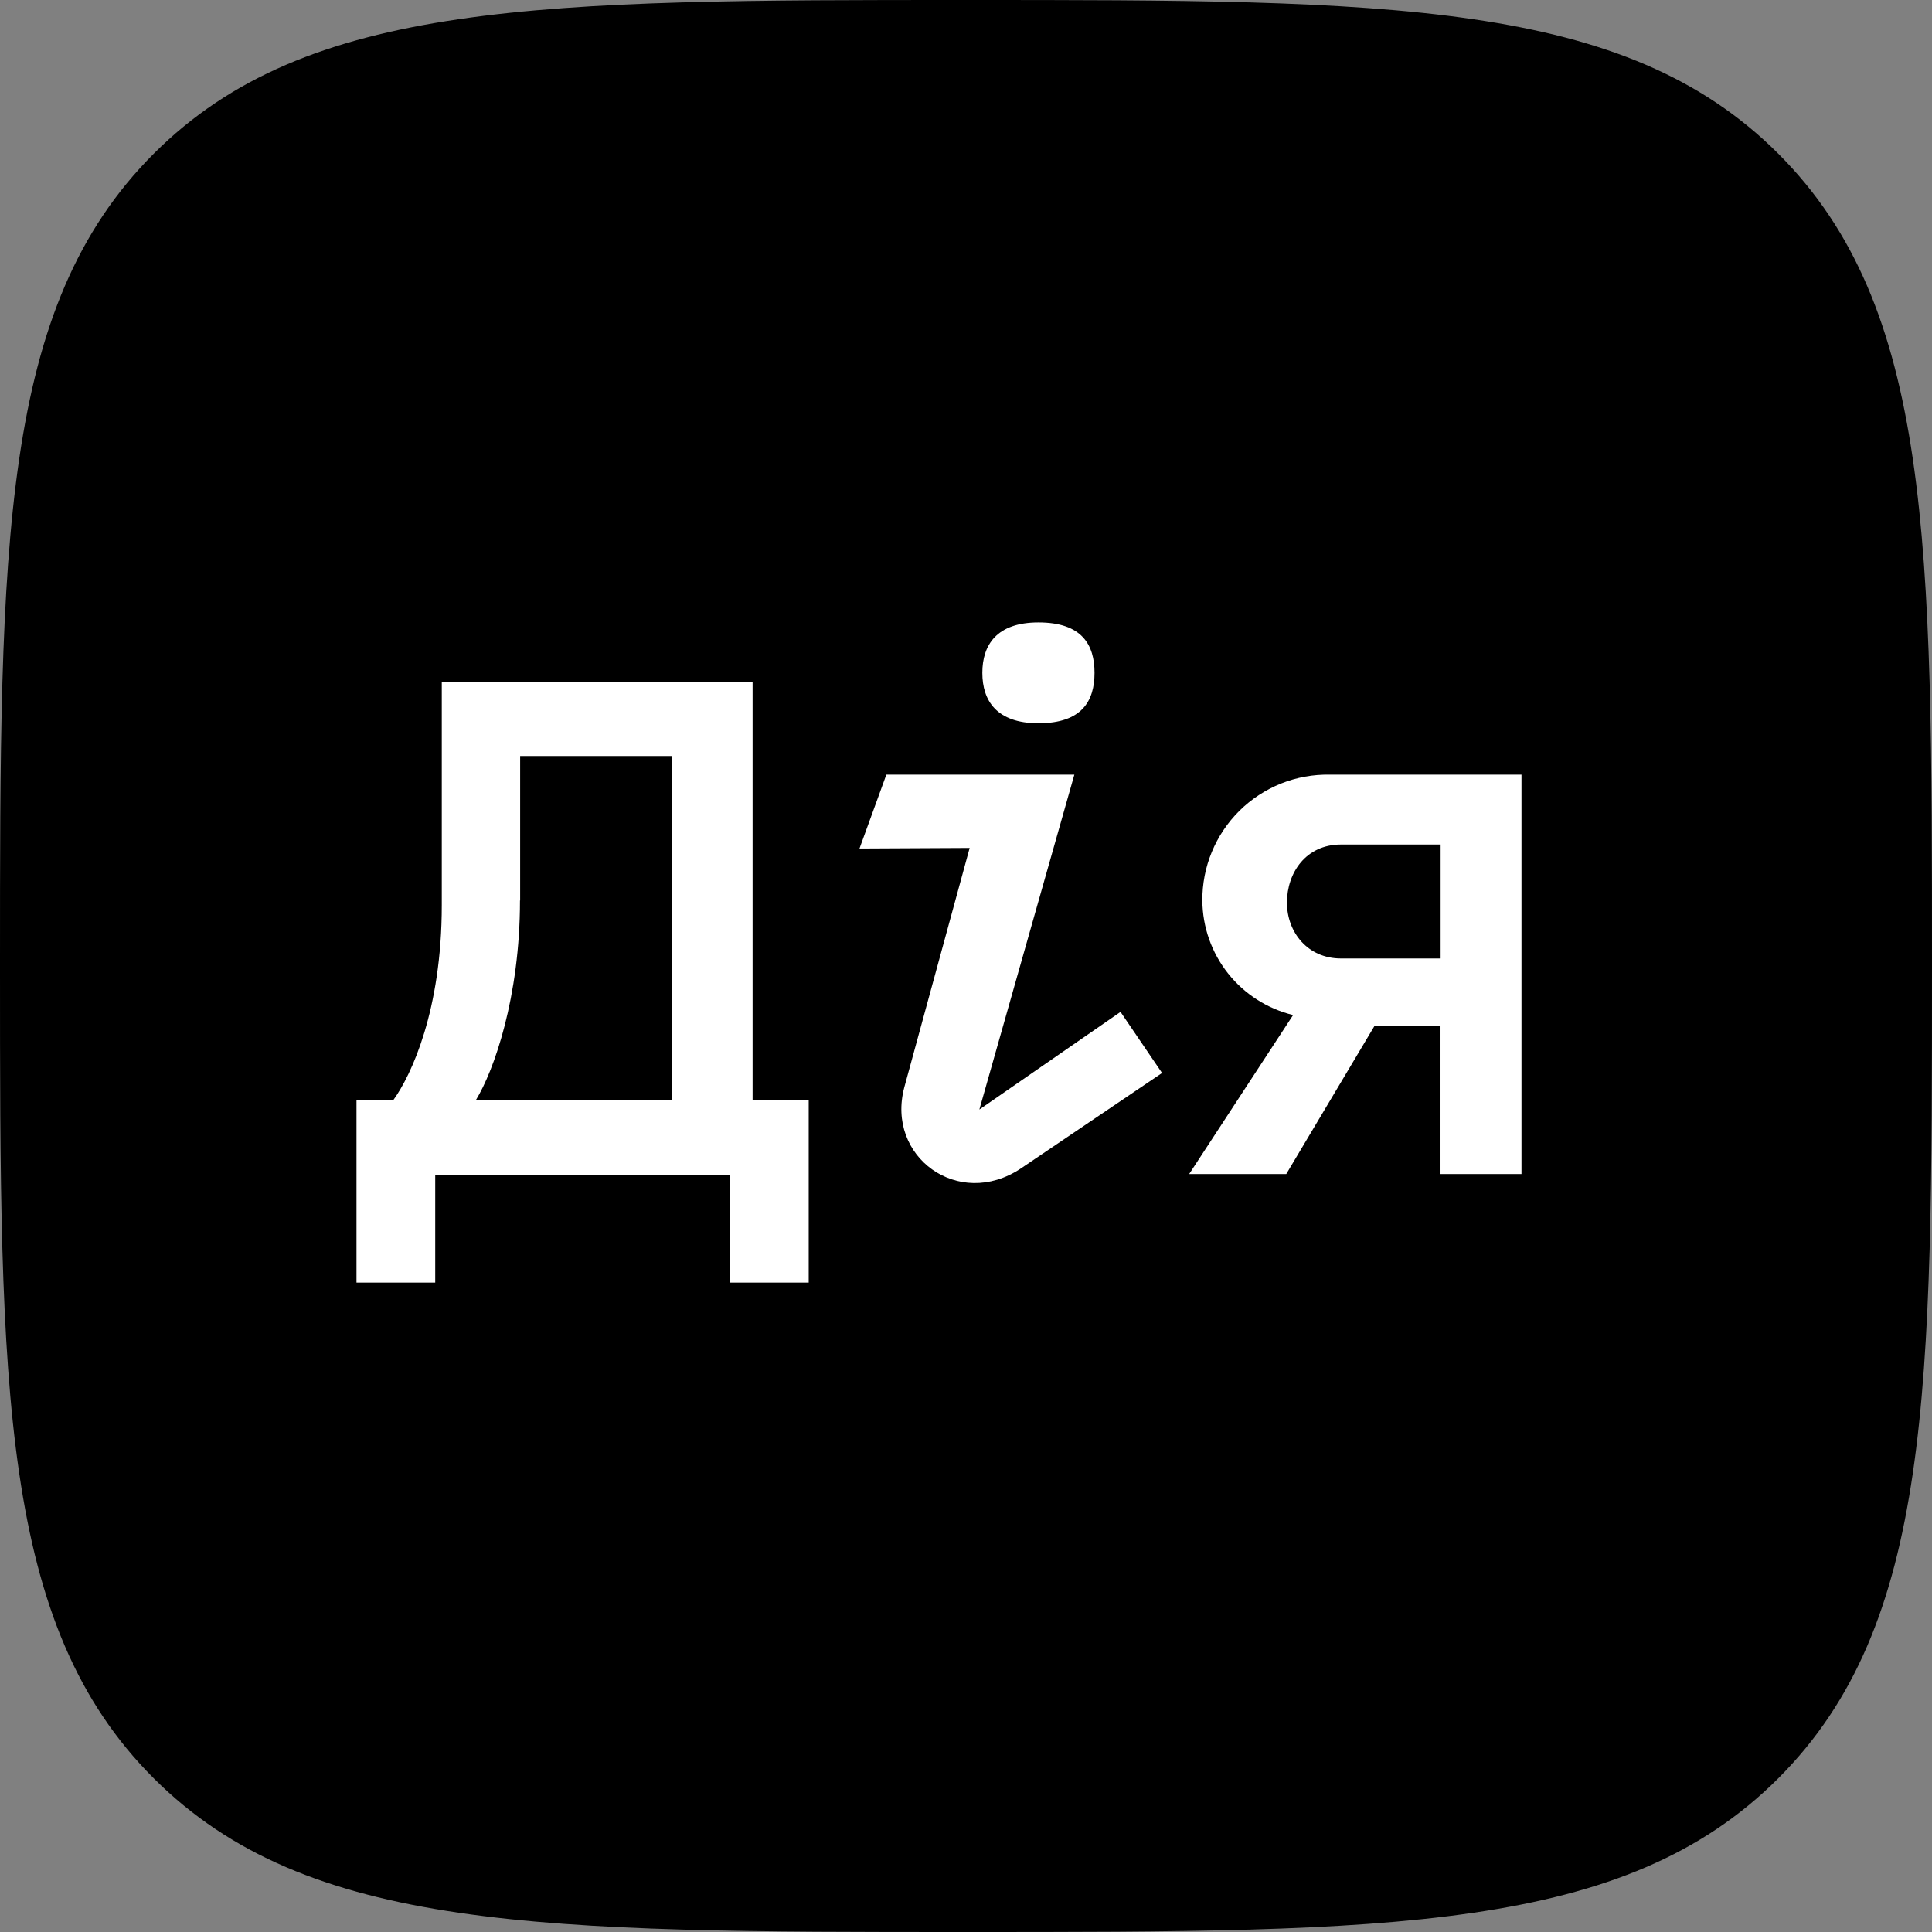
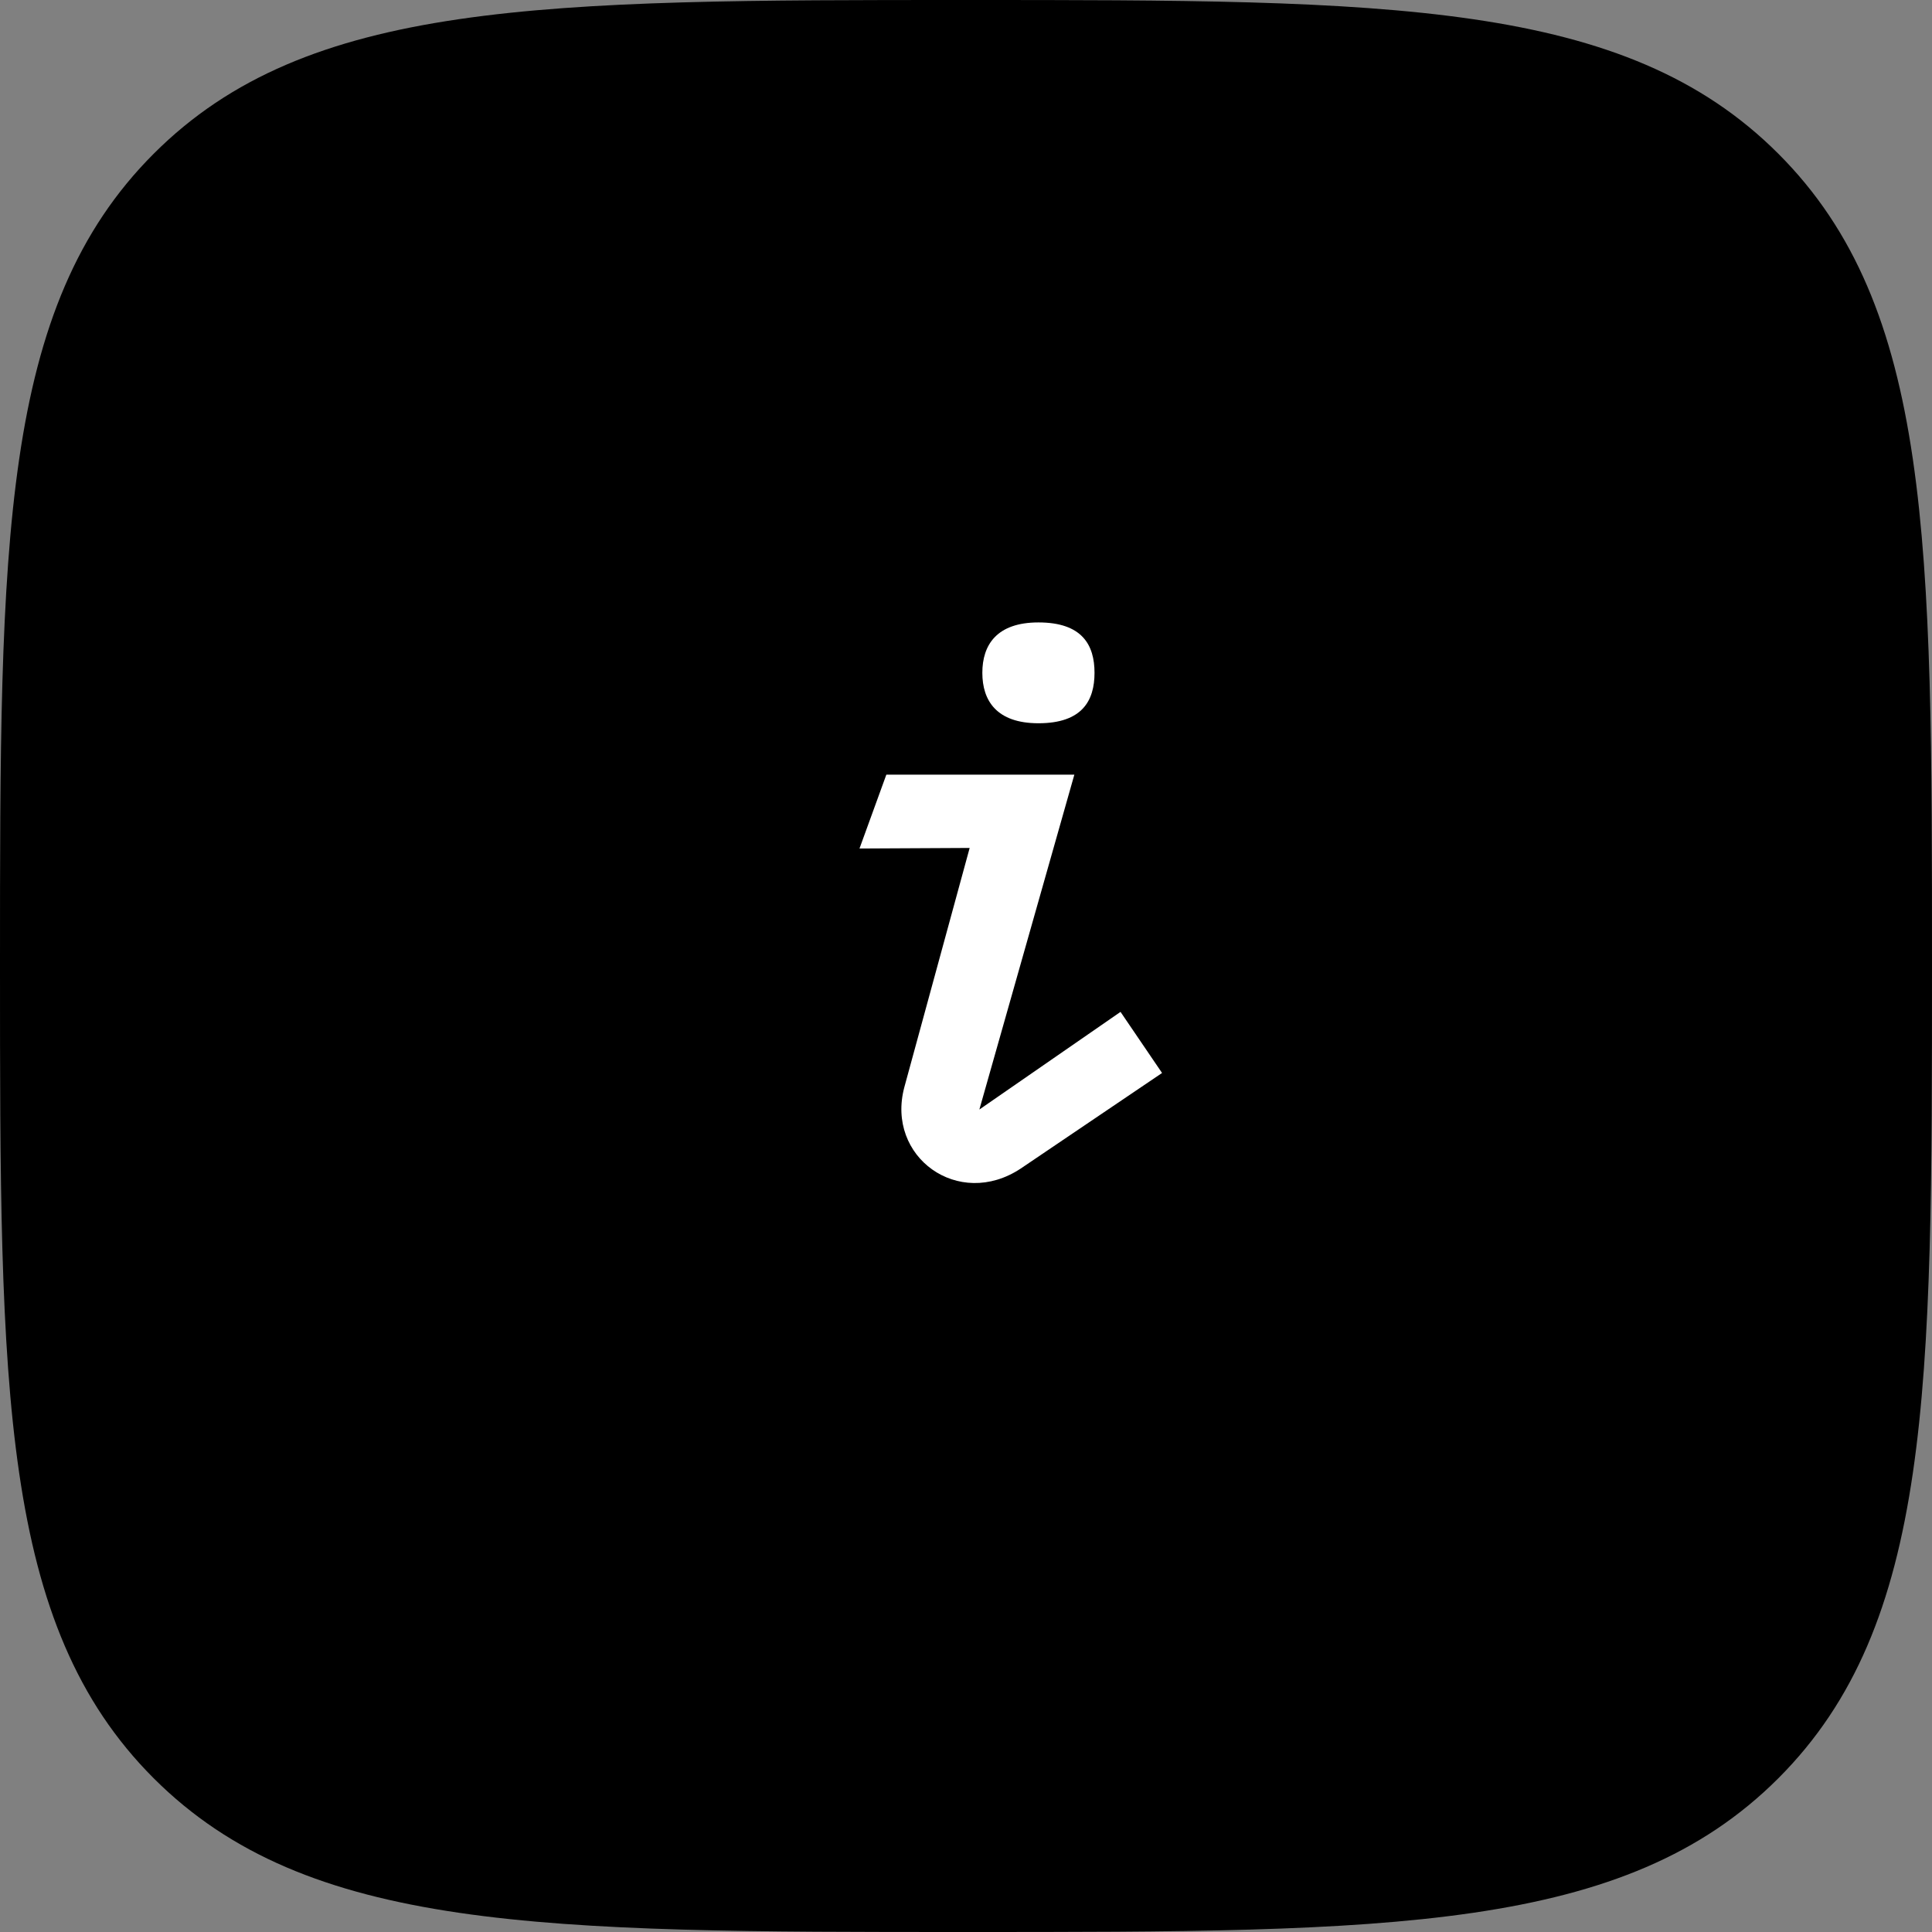
<svg xmlns="http://www.w3.org/2000/svg" width="48" height="48" viewBox="0 0 48 48" fill="none">
  <rect x="0" y="0" width="48" height="48" fill="#808080" stroke="none" />
  <path d="M24 0C13.484 0 7.636 0 3.819 3.819C0.001 7.638 0 13.484 0 24C0 34.516 0 40.364 3.819 44.181C7.638 47.998 13.484 48 24 48C34.516 48 40.364 48 44.182 44.181C48.002 40.362 48 34.516 48 24C48 13.484 48 7.636 44.182 3.819C40.365 0.001 34.516 0 24 0Z" fill="black" />
-   <path d="M33.041 19.246C32.625 19.238 32.212 19.313 31.826 19.467C31.441 19.622 31.09 19.851 30.794 20.143C30.499 20.436 30.265 20.784 30.107 21.167C29.948 21.551 29.869 21.963 29.872 22.378C29.878 23.034 30.102 23.67 30.511 24.185C30.919 24.699 31.488 25.063 32.127 25.218L29.545 29.168H31.957L34.147 25.492H35.789V29.168H37.801V19.246H33.041ZM33.315 23.813C32.493 23.813 31.974 23.165 31.974 22.425C31.974 21.686 32.444 20.982 33.315 20.982H35.792V23.813H33.315Z" fill="white" />
  <path d="M22.021 19.246L21.354 21.081L24.091 21.067L22.468 27.011C22.005 28.744 23.813 30.054 25.357 29.034L28.871 26.658L27.839 25.14L24.332 27.566L26.692 19.246H22.021Z" fill="white" />
-   <path d="M27.193 16.716C27.193 17.408 26.887 17.969 25.8 17.969C24.761 17.969 24.406 17.408 24.406 16.716C24.406 16.025 24.761 15.464 25.8 15.464C26.887 15.464 27.193 16.025 27.193 16.716Z" fill="white" />
-   <path d="M18.698 27.33V16.94H10.976V22.488C10.976 25.098 10.219 26.712 9.773 27.33H8.857V31.866H10.813V29.184H18.135V31.866H20.092V27.33H18.698ZM12.923 22.373V18.783H16.687V27.33H11.824C12.268 26.608 12.919 24.775 12.919 22.373" fill="white" />
+   <path d="M27.193 16.716C27.193 17.408 26.887 17.969 25.8 17.969C24.761 17.969 24.406 17.408 24.406 16.716C24.406 16.025 24.761 15.464 25.8 15.464C26.887 15.464 27.193 16.025 27.193 16.716" fill="white" />
</svg>